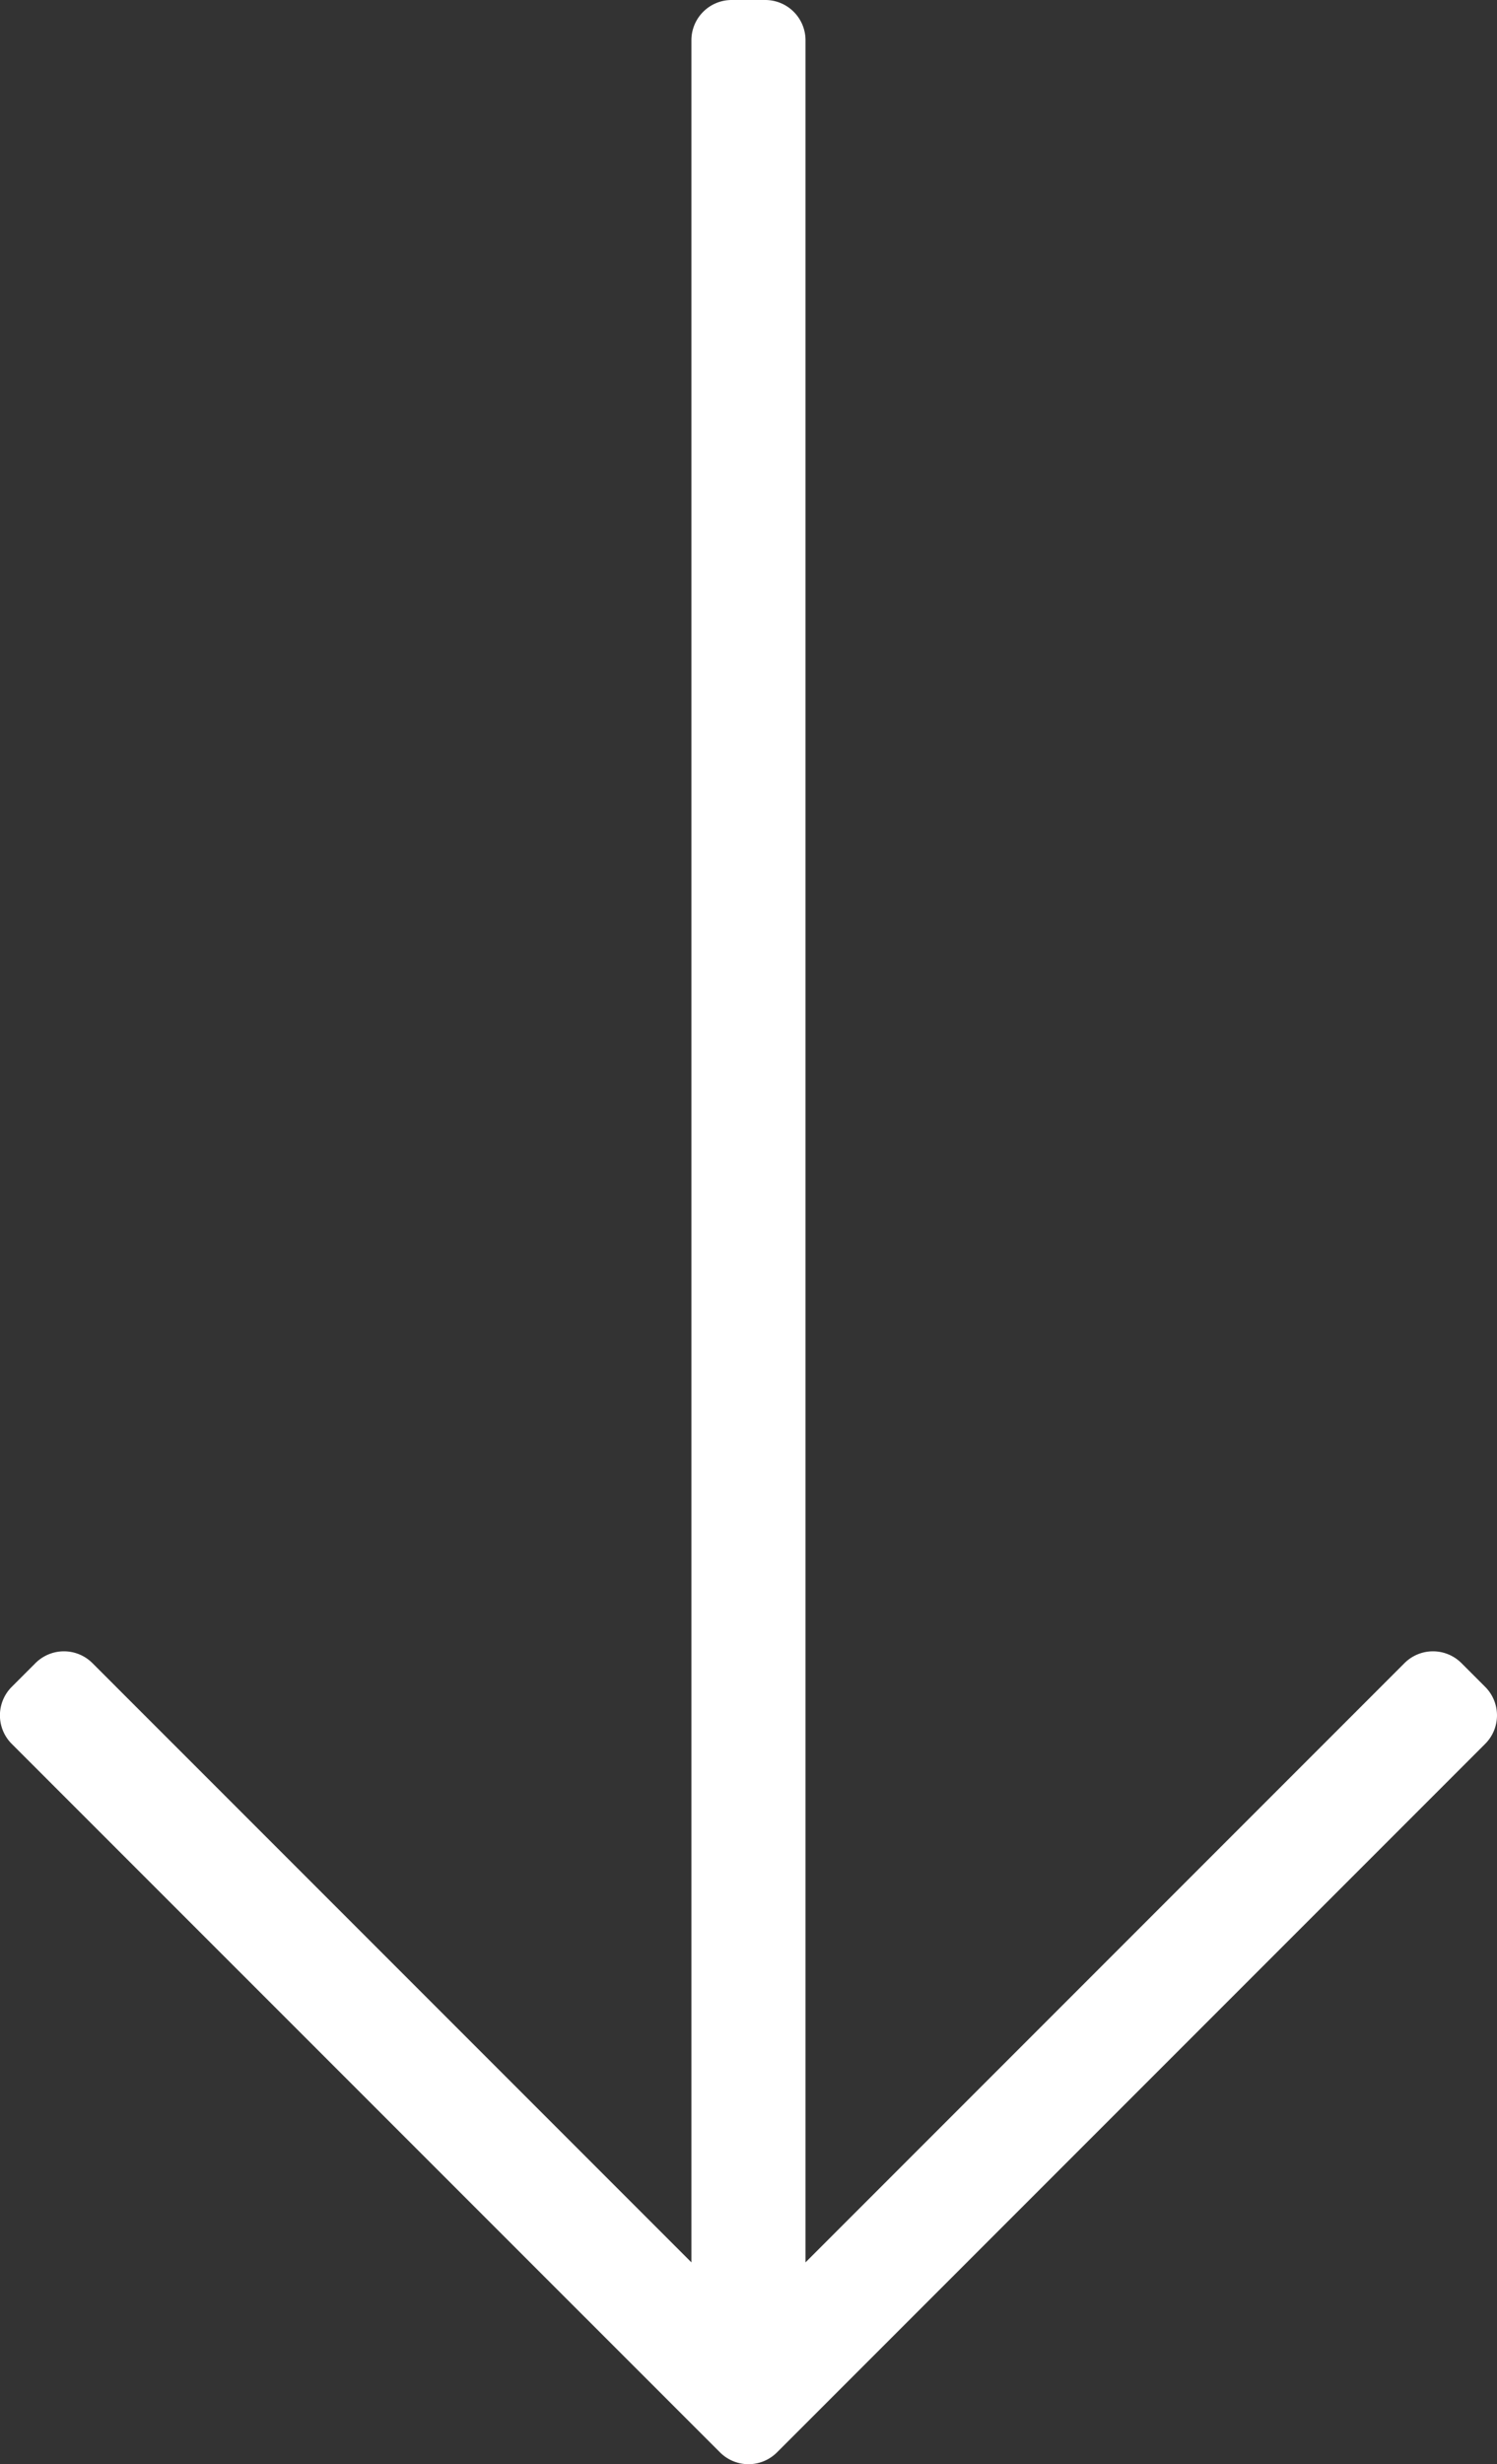
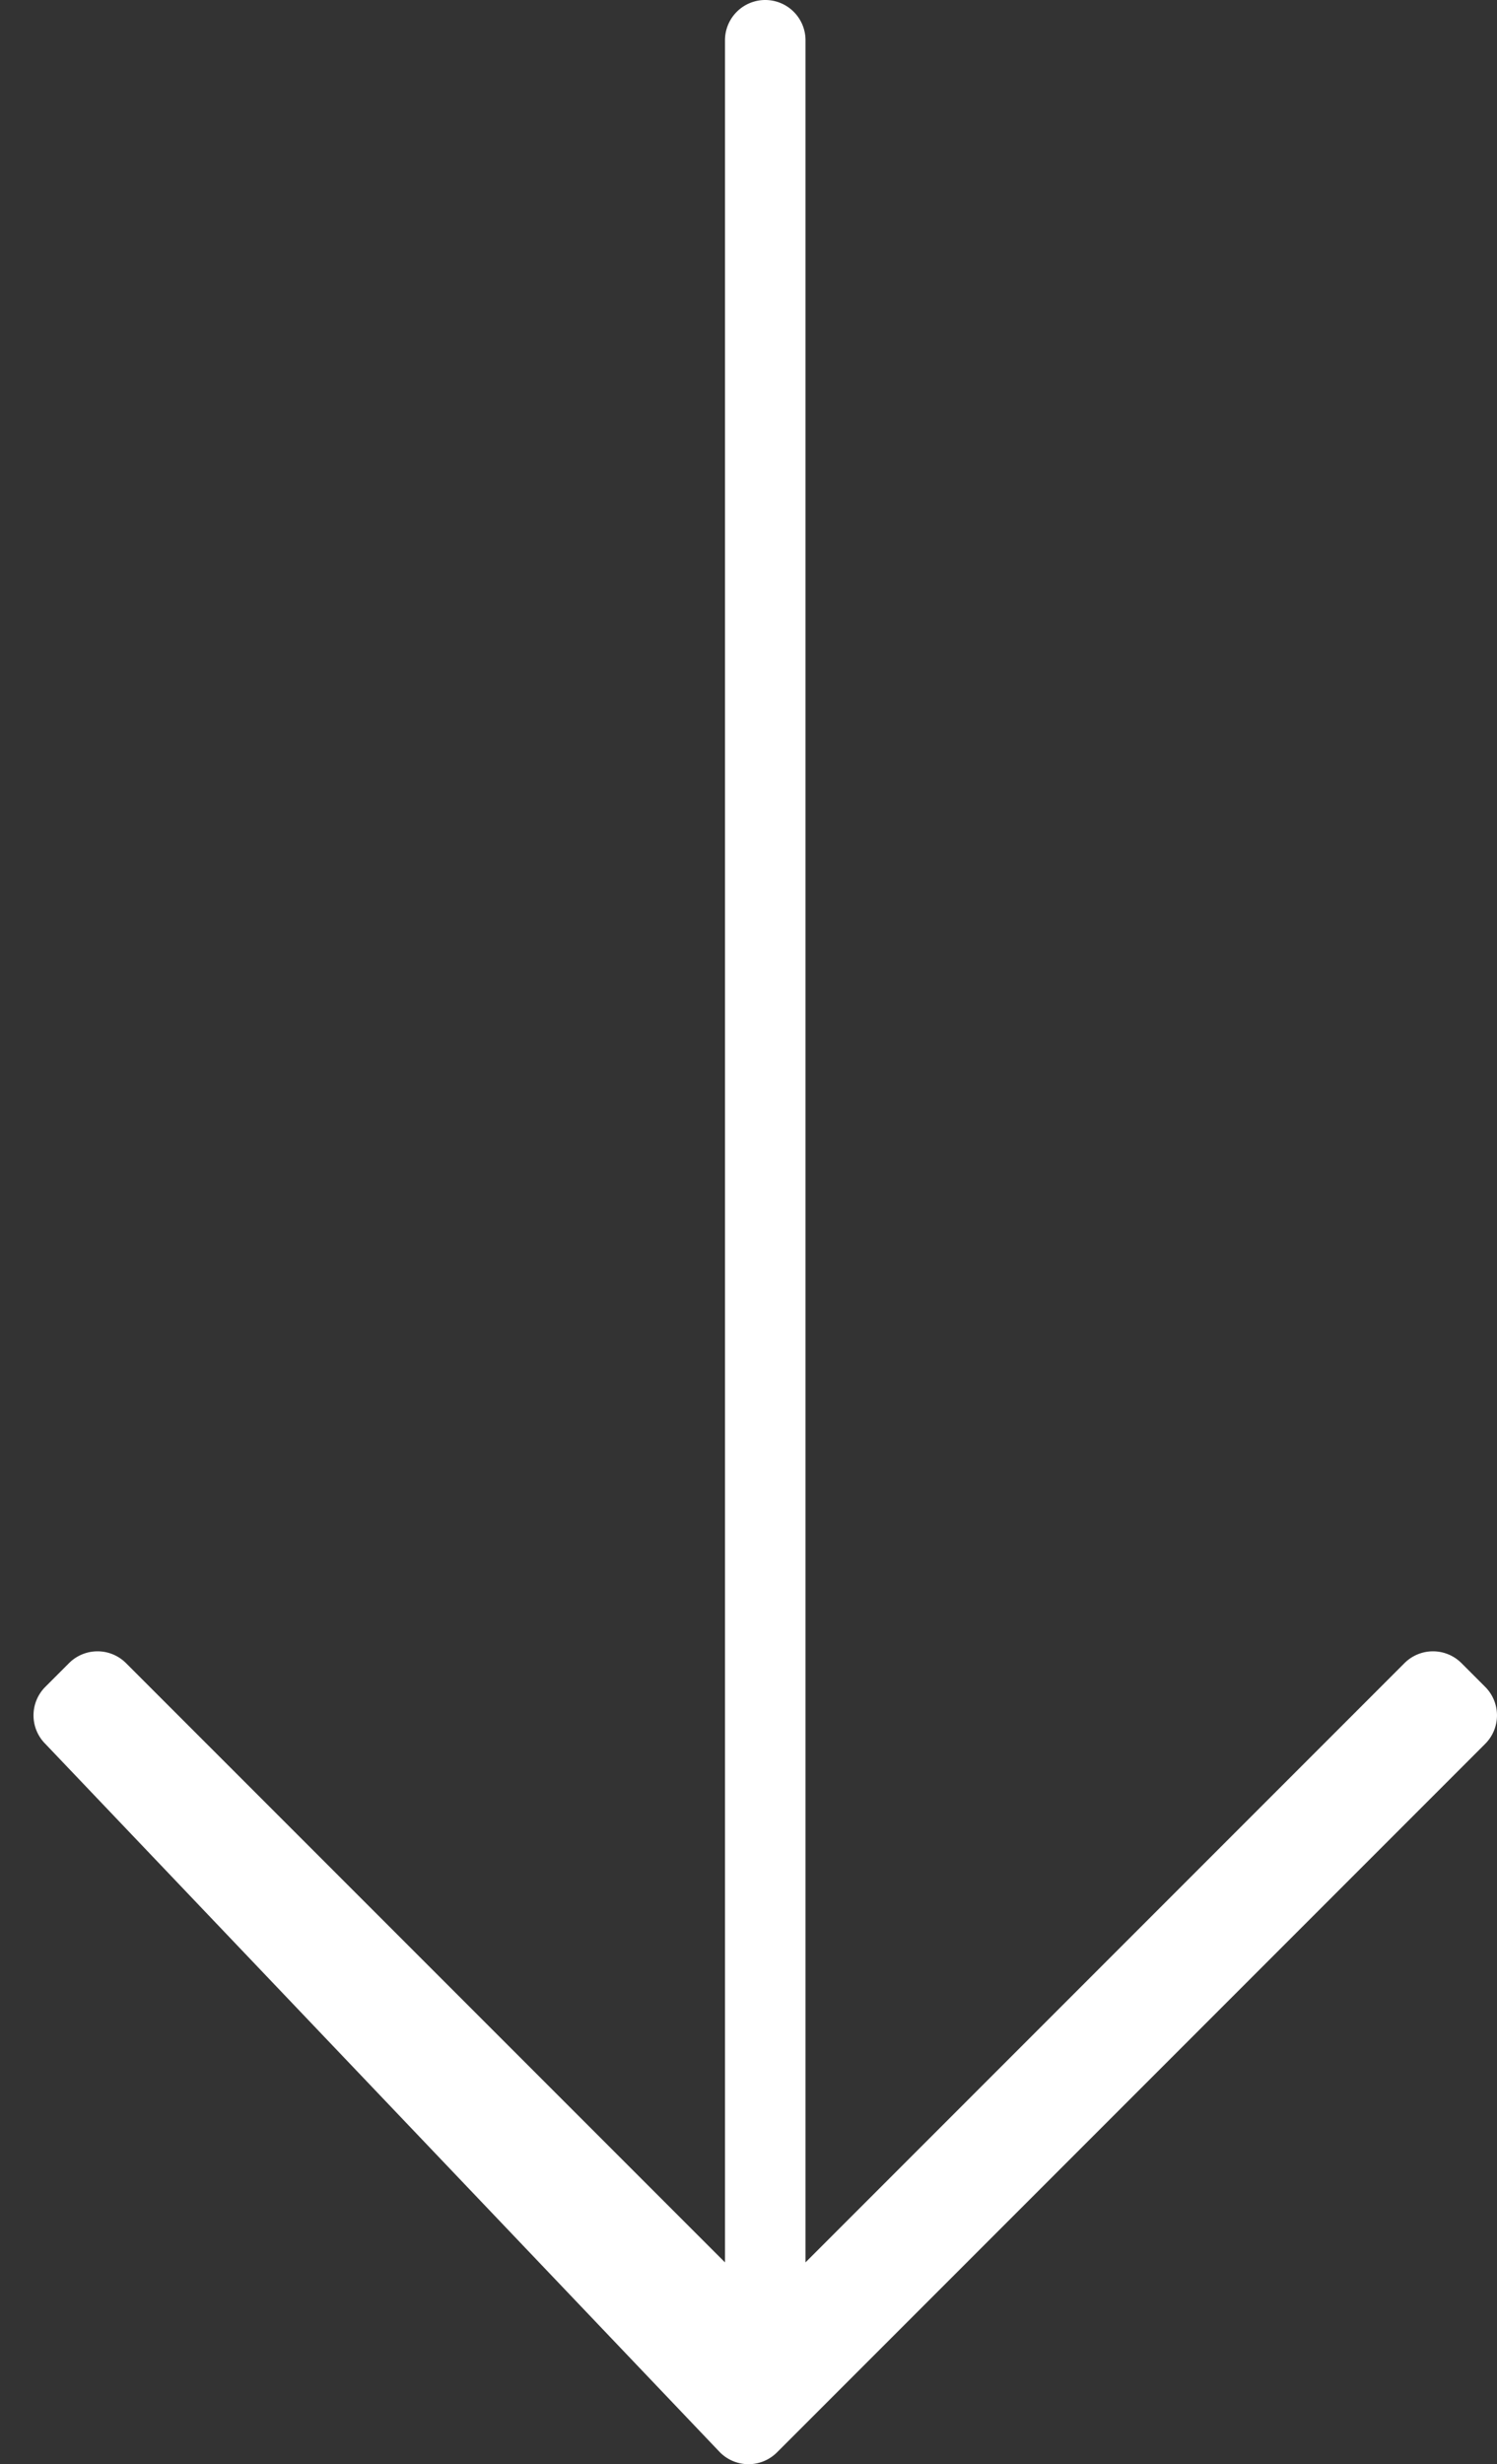
<svg xmlns="http://www.w3.org/2000/svg" width="18.144" height="29.853" viewBox="0 0 18.144 29.853">
  <rect x="0" y="0" width="18.144" height="29.853" fill="#333333" stroke="none" />
-   <path id="Trazado_70" data-name="Trazado 70" d="M20.436.143l-.288.288a.488.488,0,0,0,0,.69l7.26,7.26H.488A.488.488,0,0,0,0,8.869v.407a.488.488,0,0,0,.488.488h26.92l-7.26,7.26a.488.488,0,0,0,0,.69l.288.288a.488.488,0,0,0,.69,0L29.71,9.417a.488.488,0,0,0,0-.69L21.126.143A.488.488,0,0,0,20.436.143Z" transform="translate(18.144) rotate(90)" fill="#fff" />
+   <path id="Trazado_70" data-name="Trazado 70" d="M20.436.143l-.288.288a.488.488,0,0,0,0,.69l7.26,7.26H.488A.488.488,0,0,0,0,8.869a.488.488,0,0,0,.488.488h26.92l-7.26,7.26a.488.488,0,0,0,0,.69l.288.288a.488.488,0,0,0,.69,0L29.71,9.417a.488.488,0,0,0,0-.69L21.126.143A.488.488,0,0,0,20.436.143Z" transform="translate(18.144) rotate(90)" fill="#fff" />
</svg>